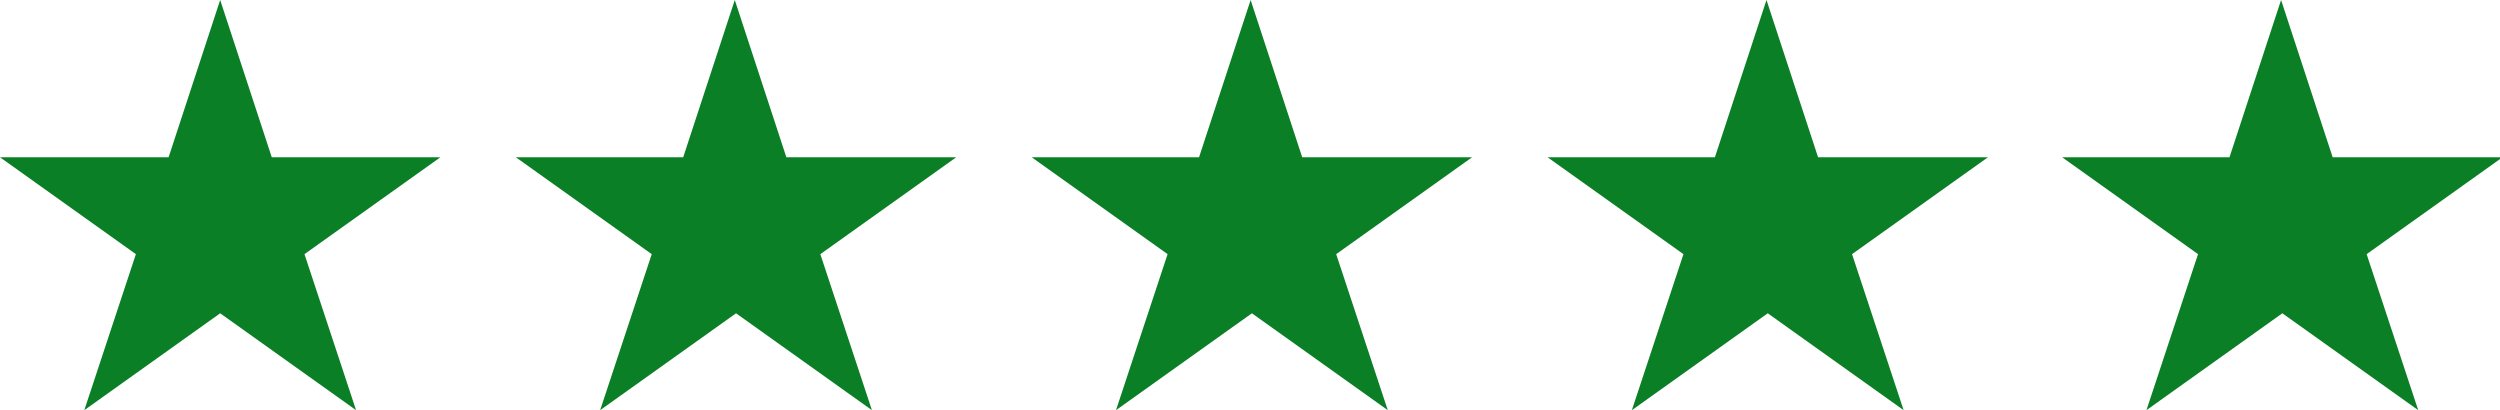
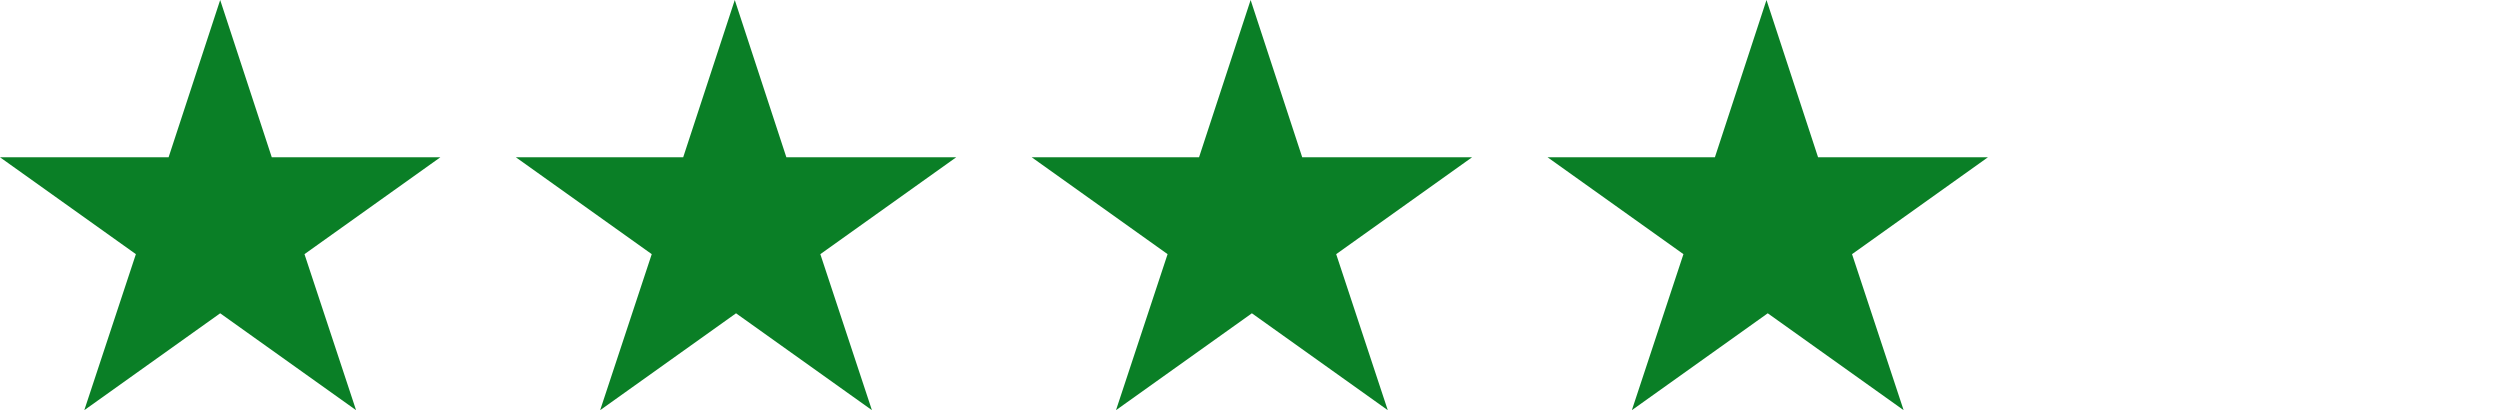
<svg xmlns="http://www.w3.org/2000/svg" id="Layer_1" data-name="Layer 1" version="1.1" viewBox="0 0 198.7 32.6">
  <defs>
    <style>
      .cls-1 {
        fill: #0a7f26;
        stroke-width: 0px;
      }
    </style>
  </defs>
  <path class="cls-1" d="M34.9,12.5h-13.3L17.5,0l-4.1,12.5H0s10.8,7.7,10.8,7.7l-4.1,12.4,10.8-7.7,10.8,7.7-4.1-12.4,10.8-7.7Z" />
  <path class="cls-1" d="M75.8,12.5h-13.3L58.4,0l-4.1,12.5h-13.3s10.8,7.7,10.8,7.7l-4.1,12.4,10.8-7.7,10.8,7.7-4.1-12.4,10.8-7.7Z" />
  <path class="cls-1" d="M116.8,12.5h-13.3l-4.1-12.5-4.1,12.5h-13.3s10.8,7.7,10.8,7.7l-4.1,12.4,10.8-7.7,10.8,7.7-4.1-12.4,10.8-7.7Z" />
  <path class="cls-1" d="M157.8,12.5h-13.3l-4.1-12.5-4.1,12.5h-13.3s10.8,7.7,10.8,7.7l-4.1,12.4,10.8-7.7,10.8,7.7-4.1-12.4,10.8-7.7Z" />
-   <path class="cls-1" d="M198.7,12.5h-13.3l-4.1-12.5-4.1,12.5h-13.3s10.8,7.7,10.8,7.7l-4.1,12.4,10.8-7.7,10.8,7.7-4.1-12.4,10.8-7.7Z" />
</svg>